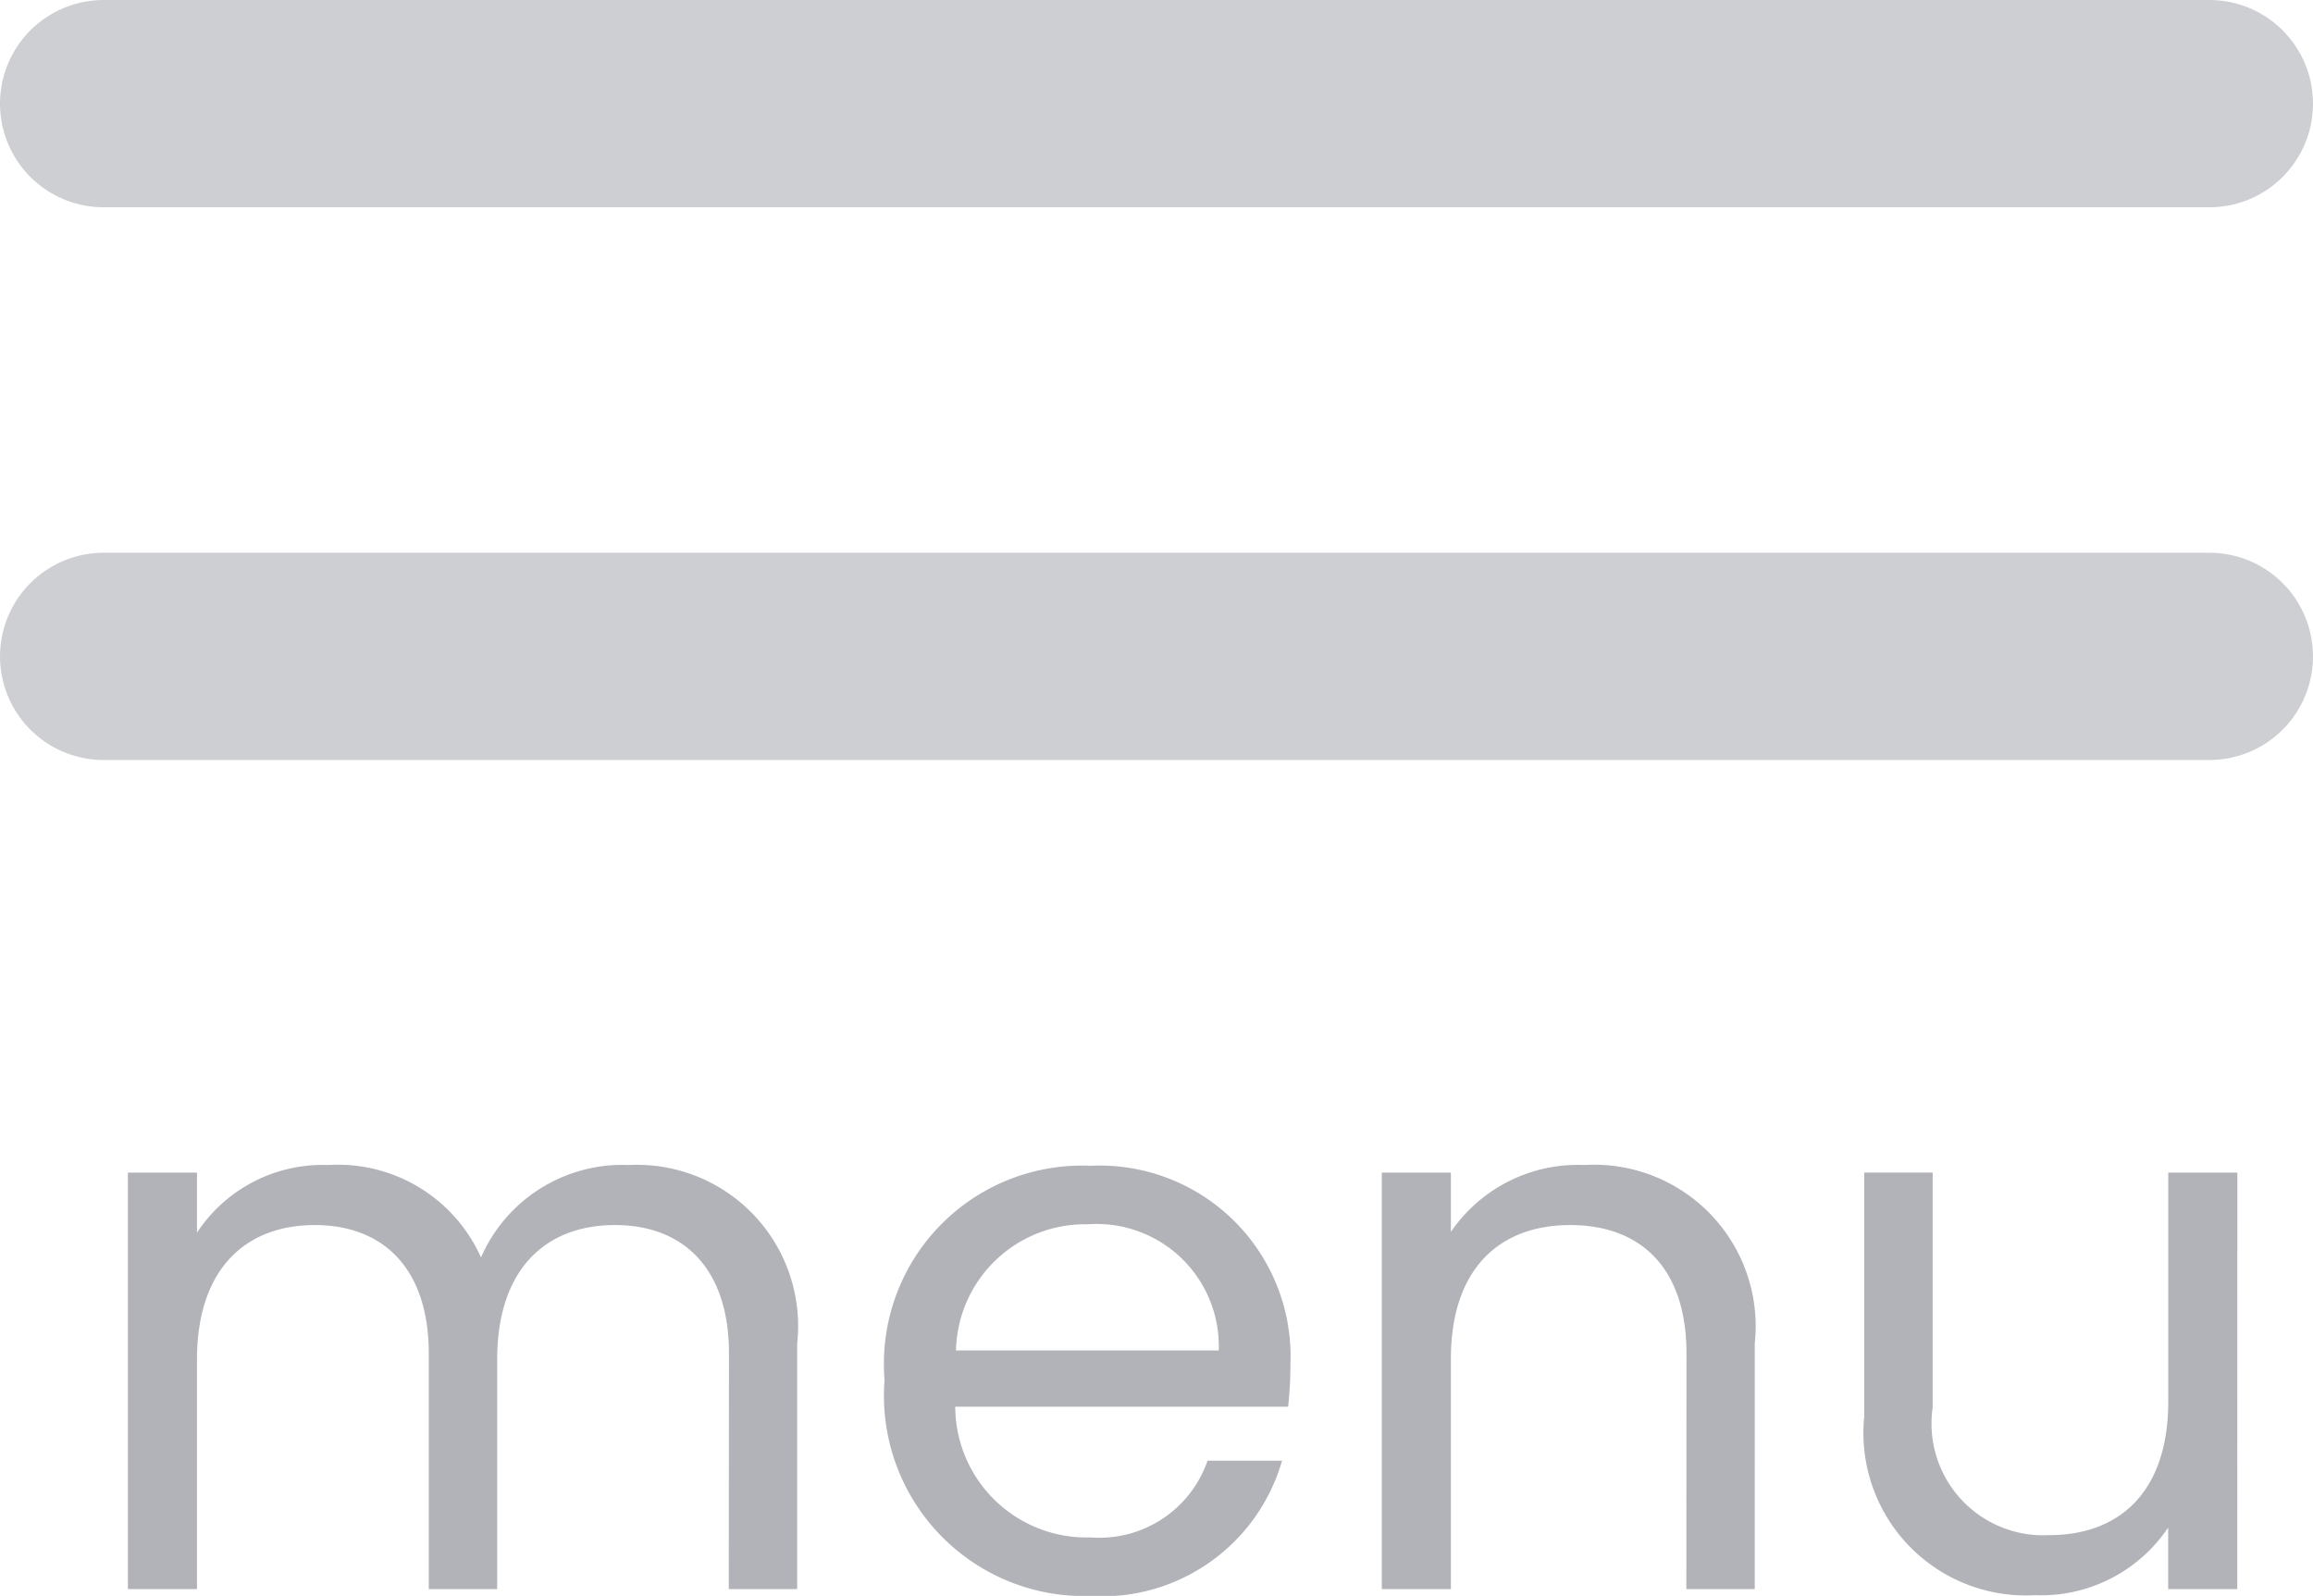
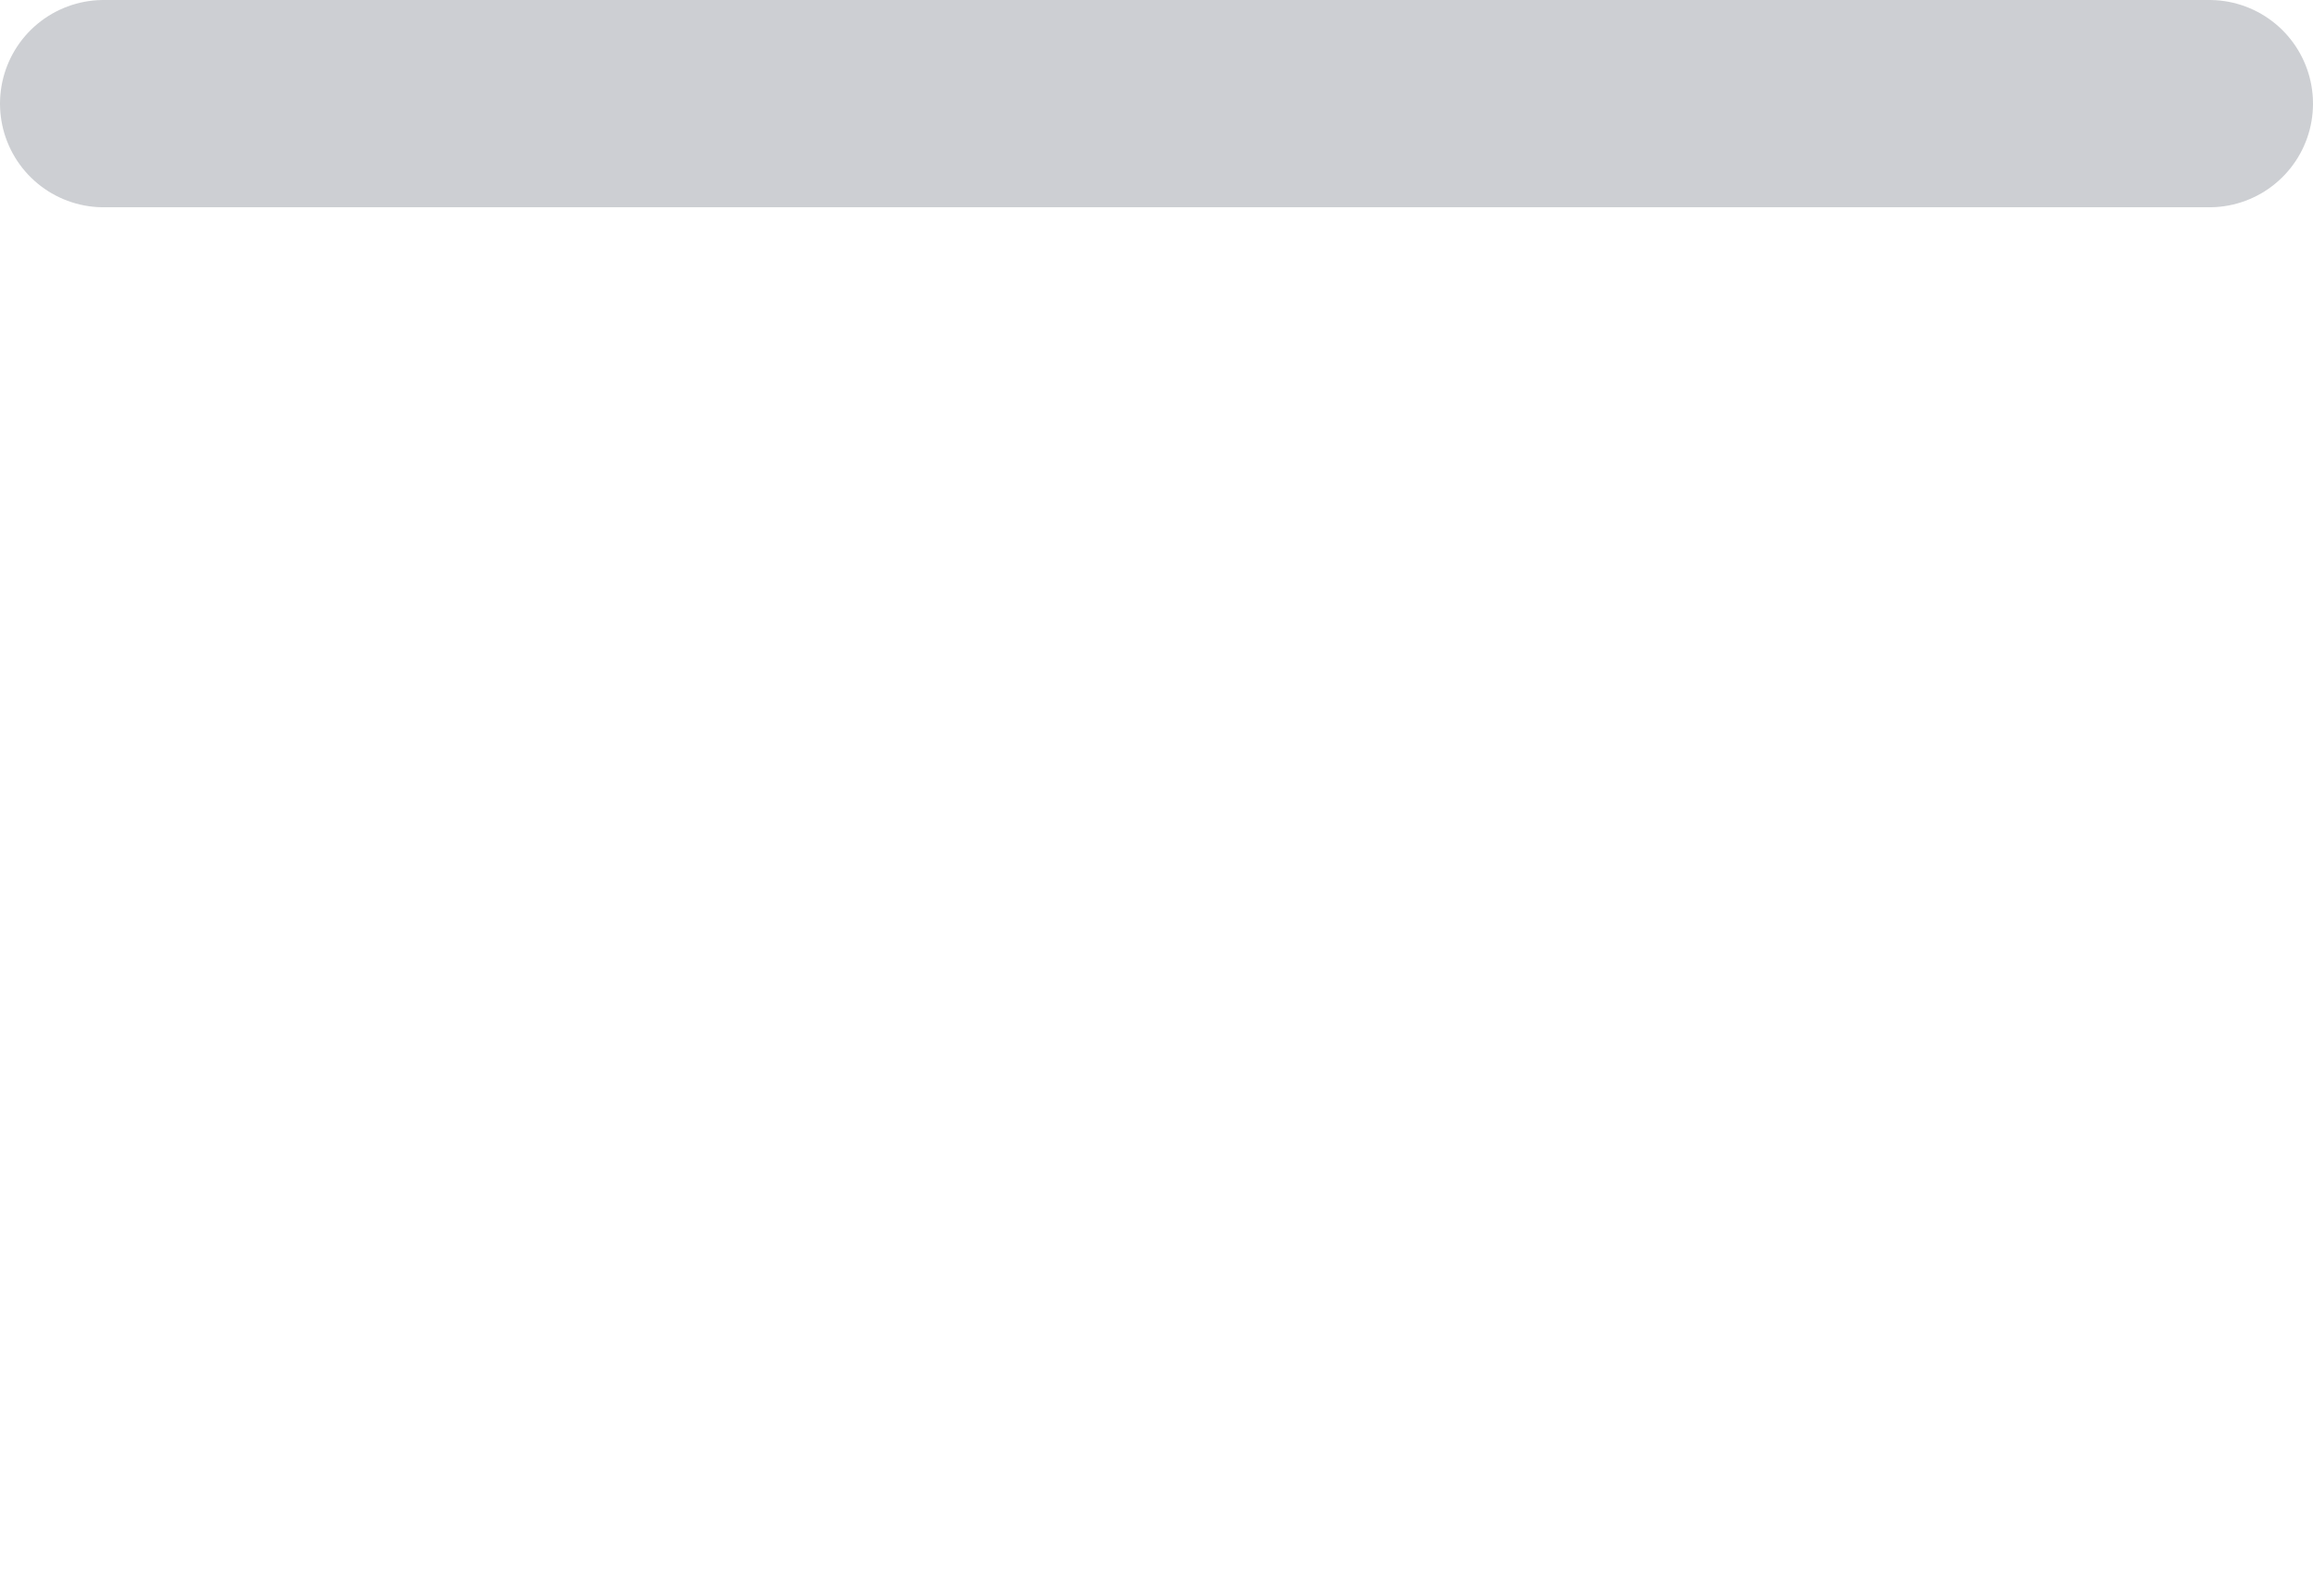
<svg xmlns="http://www.w3.org/2000/svg" width="33.478" height="23.099" viewBox="0 0 33.478 23.099">
  <g id="menu-d" transform="translate(-5018.263 -1531)" opacity="0.749">
    <line id="Line_27" data-name="Line 27" x2="30.478" transform="translate(5019.763 1532.5)" fill="none" stroke="#bcbfc4" stroke-linecap="round" stroke-width="3" />
-     <line id="Line_28" data-name="Line 28" x2="30.478" transform="translate(5019.763 1540.5)" fill="none" stroke="#bcbfc4" stroke-linecap="round" stroke-width="3" />
-     <path id="Path_568" data-name="Path 568" d="M9.548,0h.99V-3.553A2.333,2.333,0,0,0,8.1-6.138,2.232,2.232,0,0,0,5.962-4.8,2.268,2.268,0,0,0,3.751-6.138a2.179,2.179,0,0,0-1.9.979v-.869h-1V0h1V-3.322c0-1.3.693-1.947,1.705-1.947.99,0,1.65.627,1.65,1.859V0h.99V-3.322c0-1.3.693-1.947,1.705-1.947.99,0,1.65.627,1.65,1.859ZM14.74-5.28a1.769,1.769,0,0,1,1.9,1.826H12.837A1.867,1.867,0,0,1,14.74-5.28Zm2.816,3.421H16.478A1.657,1.657,0,0,1,14.784-.748,1.9,1.9,0,0,1,12.826-2.64h4.818a5.426,5.426,0,0,0,.033-.605,2.763,2.763,0,0,0-2.893-2.882,2.868,2.868,0,0,0-2.981,3.1A2.9,2.9,0,0,0,14.784.1,2.711,2.711,0,0,0,17.556-1.859ZM23.408,0h.99V-3.553a2.338,2.338,0,0,0-2.464-2.585A2.227,2.227,0,0,0,20-5.17v-.858H19V0h1V-3.333c0-1.3.7-1.936,1.727-1.936s1.683.627,1.683,1.859Zm7.975-6.028h-1v3.311c0,1.3-.693,1.936-1.727,1.936a1.617,1.617,0,0,1-1.683-1.848v-3.4h-.99V-2.5A2.352,2.352,0,0,0,28.457.088a2.216,2.216,0,0,0,1.925-.979V0h1Z" transform="translate(5019.263 1554)" fill="#9799a1" />
  </g>
</svg>